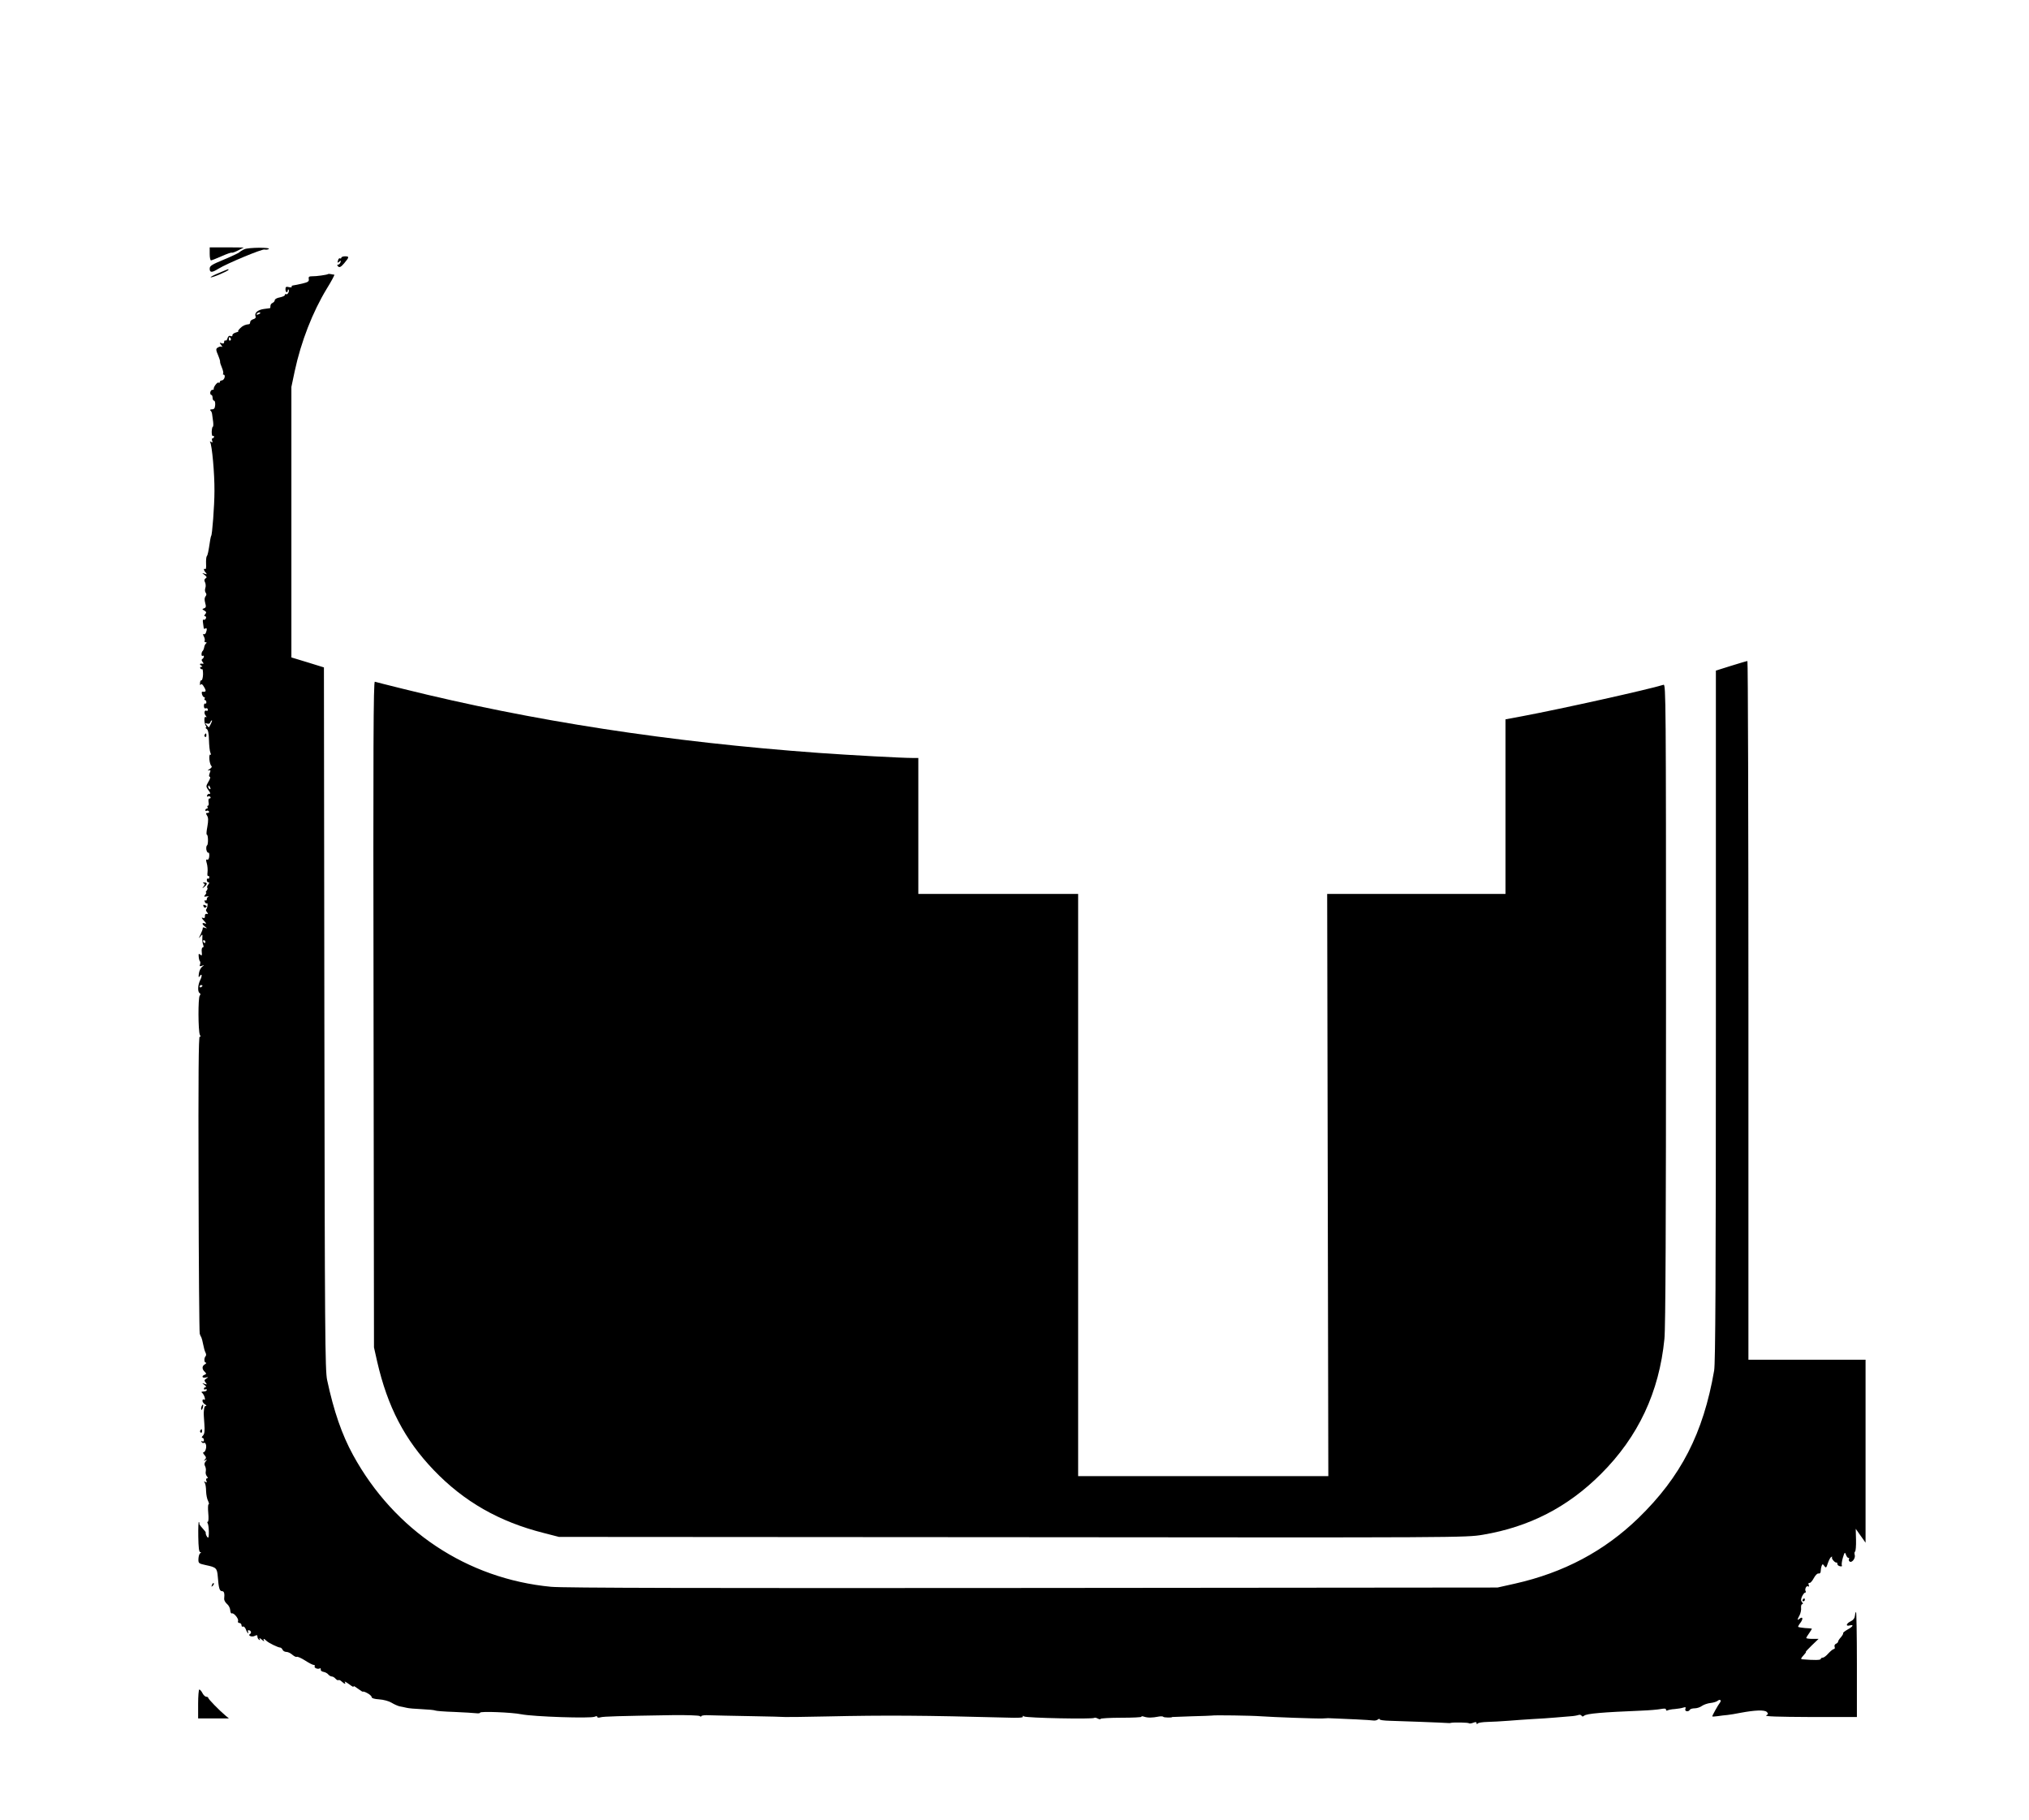
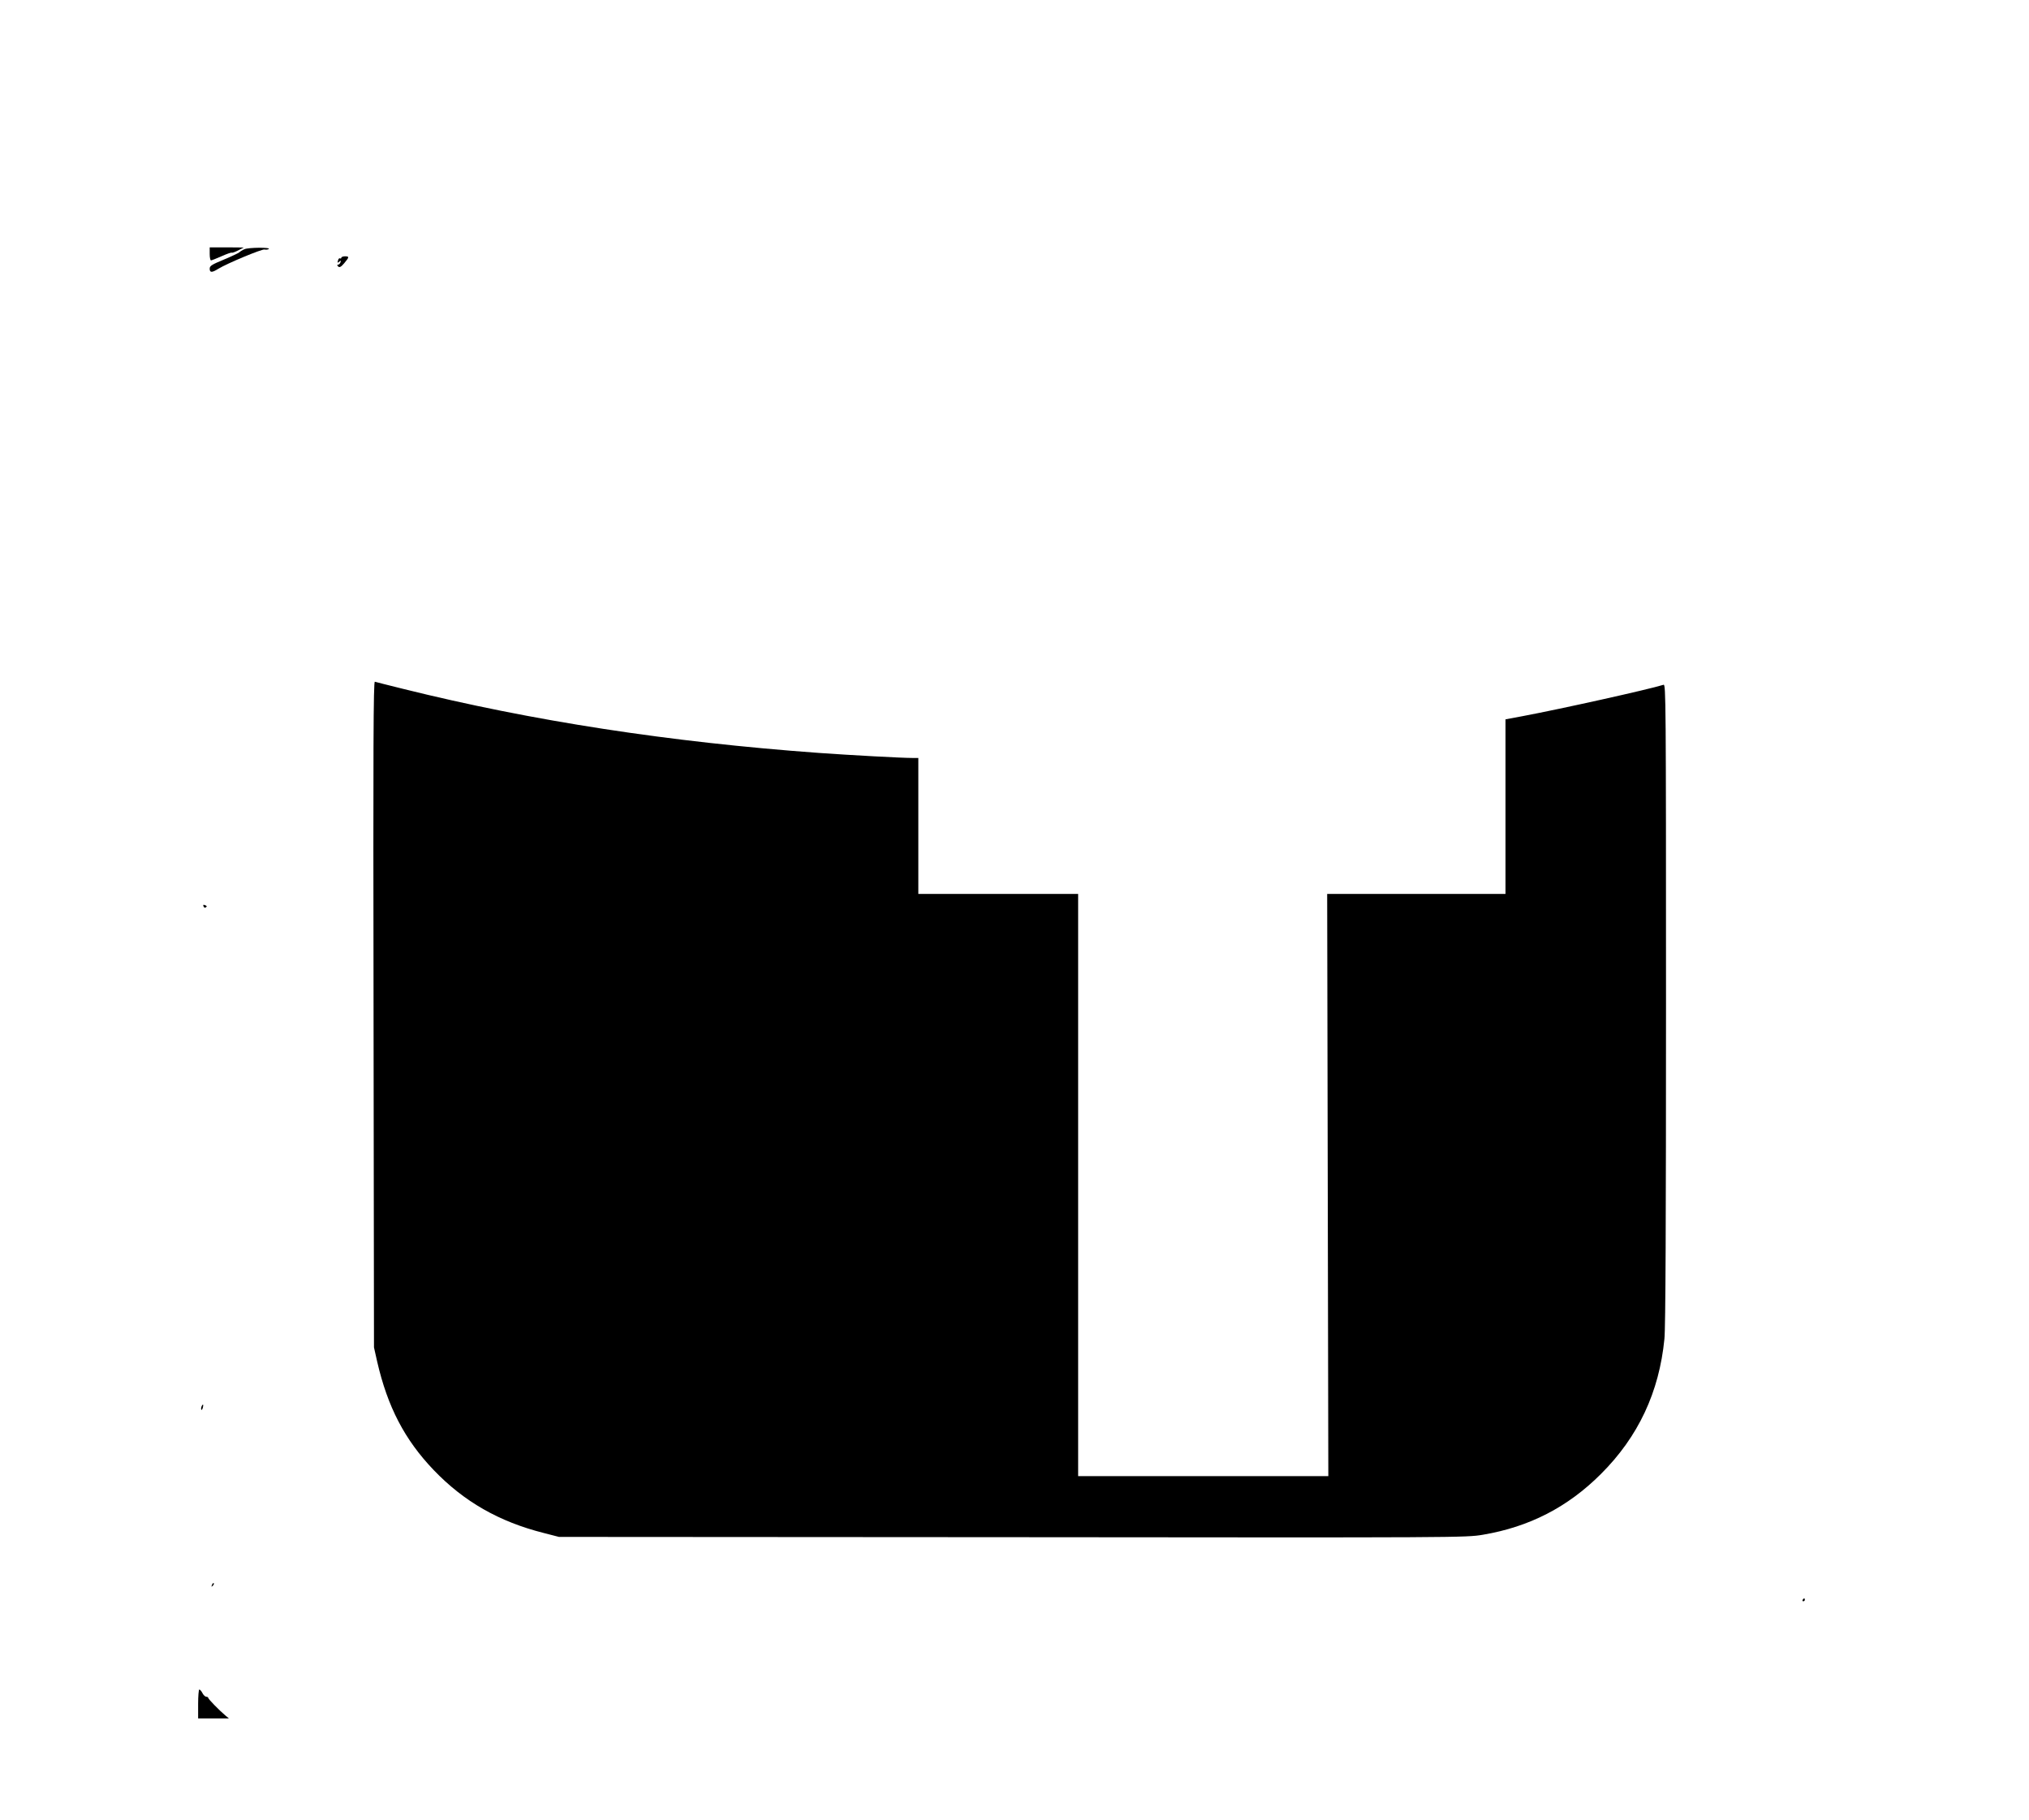
<svg xmlns="http://www.w3.org/2000/svg" version="1.0" width="1403pt" height="1258pt" viewBox="0 0 1403 1258" preserveAspectRatio="xMidYMid meet">
  <g transform="translate(0,1258) scale(0.1,-0.1)" fill="#000000" stroke="none">
    <path d="M1450 10825 c0 -25 4 -45 9 -45 5 0 38 13 74 29 36 16 67 27 70 24 3 -2 22 5 44 16 l38 20 -117 1 -118 0 0 -45z" />
    <path d="M1690 10857 c-14 -6 -30 -16 -36 -22 -6 -5 -54 -28 -107 -50 -82 -34 -97 -43 -97 -62 0 -29 15 -29 60 -1 60 37 303 138 319 133 9 -2 22 -1 29 3 20 13 -141 12 -168 -1z" />
    <path d="M2360 10798 c0 -5 -4 -7 -9 -4 -5 3 -11 -3 -14 -15 -5 -17 -3 -18 9 -8 12 10 13 9 8 -5 -3 -9 -11 -16 -17 -16 -7 0 -7 -4 1 -12 9 -9 19 -5 42 22 36 43 36 48 5 48 -14 0 -25 -5 -25 -10z" />
-     <path d="M1512 10692 c-35 -14 -60 -28 -55 -29 11 -4 123 44 123 52 0 6 5 8 -68 -23z" />
-     <path d="M2268 10685 c-6 -5 -83 -16 -110 -15 -21 0 -26 -4 -23 -19 3 -16 -5 -22 -43 -31 -26 -6 -55 -12 -64 -13 -9 -1 -14 -5 -11 -10 2 -4 -6 -5 -19 -2 -19 5 -24 2 -24 -14 0 -12 4 -21 8 -21 4 0 8 5 8 12 0 6 2 9 5 6 9 -8 -6 -38 -16 -32 -5 3 -9 1 -9 -5 0 -6 -16 -13 -35 -17 -19 -3 -35 -12 -35 -19 0 -7 -7 -15 -15 -19 -8 -3 -15 -12 -15 -21 0 -8 -1 -15 -2 -15 -2 -1 -21 -3 -43 -6 -43 -6 -67 -27 -58 -51 4 -9 -2 -16 -16 -20 -11 -3 -21 -12 -21 -19 0 -8 -3 -14 -7 -15 -28 -3 -44 -10 -62 -28 -12 -12 -18 -21 -13 -22 4 -1 -4 -4 -18 -8 -14 -4 -24 -13 -23 -19 2 -6 -4 -9 -13 -5 -10 4 -17 -2 -21 -16 -3 -11 -9 -18 -14 -15 -5 3 -9 -2 -9 -10 0 -10 -6 -13 -17 -9 -16 6 -17 5 -3 -13 8 -10 11 -16 6 -12 -5 4 -17 3 -27 -3 -14 -7 -16 -14 -10 -32 19 -46 24 -62 23 -69 -1 -4 5 -22 13 -41 8 -19 11 -37 8 -41 -4 -3 -2 -6 4 -6 6 0 9 -9 6 -20 -3 -11 -12 -20 -19 -20 -8 0 -14 -5 -14 -11 0 -5 -4 -8 -9 -4 -9 5 -37 -33 -33 -45 1 -3 -3 -5 -10 -5 -6 0 -12 -8 -14 -17 -1 -10 2 -18 7 -18 5 0 9 -9 9 -20 0 -11 5 -20 10 -20 6 0 9 -13 8 -30 -2 -23 -7 -30 -23 -30 -11 0 -15 -4 -10 -8 6 -4 11 -16 12 -27 2 -11 5 -35 7 -52 2 -18 1 -33 -2 -33 -4 0 -7 -16 -8 -35 0 -18 3 -32 8 -29 4 3 8 0 8 -5 0 -6 -4 -11 -10 -11 -5 0 -6 -7 -3 -17 5 -12 3 -14 -7 -8 -8 5 -11 4 -7 -1 13 -22 31 -216 30 -339 0 -101 -16 -310 -23 -310 -1 0 -3 -11 -6 -25 -13 -86 -17 -106 -24 -115 -4 -5 -6 -29 -5 -53 2 -24 -1 -40 -6 -36 -13 8 -11 -10 4 -25 10 -12 8 -13 -8 -7 -20 6 -20 6 0 -9 16 -13 17 -17 6 -24 -9 -6 -10 -14 -3 -27 5 -11 6 -28 2 -39 -4 -11 -3 -26 2 -32 7 -9 7 -17 -1 -26 -7 -9 -8 -24 -2 -45 7 -25 6 -32 -7 -37 -16 -6 -15 -7 1 -16 14 -8 16 -14 6 -25 -8 -10 -8 -14 -1 -14 6 0 9 -7 6 -15 -4 -8 -10 -12 -16 -9 -5 3 -7 -6 -4 -23 2 -15 5 -32 5 -36 1 -5 6 -5 11 -2 11 7 13 -6 4 -29 -3 -9 -11 -13 -16 -10 -6 4 -5 -3 1 -15 7 -12 9 -26 6 -31 -3 -6 0 -10 7 -10 8 0 9 -3 3 -8 -5 -4 -12 -16 -13 -27 -2 -11 -7 -22 -10 -25 -11 -8 -11 -41 -1 -34 5 3 9 1 9 -5 0 -5 -5 -13 -10 -16 -8 -5 -7 -11 1 -21 7 -9 8 -14 3 -13 -21 4 -28 -2 -14 -11 11 -7 11 -10 2 -10 -7 0 -10 -5 -7 -10 4 -6 9 -8 13 -6 4 2 6 -15 6 -37 -1 -23 -6 -41 -11 -40 -5 1 -10 -8 -10 -20 -1 -13 1 -17 5 -10 5 8 13 2 24 -18 16 -27 13 -34 -13 -31 -4 1 -5 -8 -2 -18 3 -11 10 -20 15 -20 5 0 6 -4 3 -10 -3 -5 -2 -10 3 -10 5 0 9 -7 9 -15 0 -8 -4 -12 -9 -9 -4 3 -8 -5 -8 -16 0 -14 5 -20 13 -17 8 3 14 -1 14 -9 0 -7 -4 -11 -8 -8 -15 9 -21 -17 -7 -33 8 -10 8 -14 1 -10 -13 8 -13 -39 0 -61 5 -6 5 -12 0 -12 -4 0 -2 -4 6 -9 10 -7 15 -30 16 -78 1 -37 5 -77 10 -87 5 -12 5 -17 -1 -13 -5 3 -8 -11 -6 -34 2 -21 9 -42 14 -45 6 -4 0 -13 -13 -21 -13 -8 -16 -12 -7 -9 15 4 16 1 8 -19 -6 -17 -6 -25 1 -25 6 0 2 -15 -9 -33 -19 -33 -19 -34 0 -61 12 -15 15 -26 8 -24 -7 2 -15 -3 -18 -11 -2 -8 0 -11 6 -7 6 3 13 2 17 -4 3 -5 1 -10 -6 -10 -7 0 -9 -10 -7 -25 3 -14 1 -25 -4 -25 -5 0 -6 -4 -3 -10 3 -5 1 -10 -4 -10 -6 0 -11 -5 -11 -11 0 -5 4 -8 9 -4 5 3 12 1 16 -5 3 -5 -1 -10 -9 -10 -13 0 -14 -3 -4 -19 9 -14 9 -34 2 -75 -6 -31 -8 -56 -4 -56 10 0 11 -68 2 -74 -5 -3 -7 -17 -5 -31 3 -13 9 -22 14 -20 4 3 7 -7 6 -23 -1 -18 -7 -28 -14 -25 -9 4 -10 -3 -3 -26 5 -17 7 -45 5 -61 -2 -17 -1 -28 4 -26 4 3 8 -1 8 -9 0 -8 -4 -12 -9 -9 -4 3 -8 -2 -8 -10 0 -9 5 -16 11 -16 8 0 7 -5 -1 -15 -7 -9 -10 -18 -7 -22 4 -3 2 -12 -4 -20 -6 -7 -8 -13 -4 -13 4 0 2 -7 -6 -16 -11 -13 -9 -15 12 -11 13 2 18 2 12 0 -7 -3 -13 -11 -13 -19 0 -8 -4 -12 -10 -9 -6 3 -7 -1 -4 -9 3 -9 10 -14 15 -11 8 6 4 -34 -6 -43 -2 -3 0 -11 7 -19 9 -11 8 -13 -3 -11 -8 2 -13 -4 -12 -15 1 -13 -4 -17 -15 -12 -11 4 -8 -3 8 -20 18 -19 20 -24 7 -19 -22 8 -22 -5 1 -22 16 -13 16 -14 -1 -8 -10 4 -17 3 -15 -2 1 -5 -6 -25 -15 -44 -14 -28 -15 -31 -2 -15 15 19 16 19 14 -10 -1 -17 2 -38 6 -47 4 -11 3 -18 -3 -18 -6 0 -9 -13 -7 -31 3 -25 1 -28 -10 -19 -11 9 -13 7 -11 -14 1 -14 5 -29 9 -32 3 -3 3 -13 0 -22 -5 -12 -2 -14 13 -9 18 7 18 6 1 -7 -10 -8 -20 -29 -22 -48 -3 -23 -2 -28 5 -18 16 25 20 5 5 -24 -17 -33 -20 -82 -5 -91 7 -4 8 -11 1 -18 -12 -15 -11 -246 1 -271 7 -13 7 -16 -1 -12 -8 5 -10 -282 -8 -1016 1 -563 5 -1030 8 -1038 2 -8 7 -20 11 -25 3 -6 9 -28 13 -50 4 -22 11 -47 16 -56 5 -9 5 -19 2 -23 -13 -12 -13 -46 0 -46 6 0 4 -5 -5 -11 -22 -12 -23 -33 -3 -52 13 -13 13 -16 0 -21 -24 -9 -17 -25 8 -19 20 4 20 3 4 -7 -15 -10 -16 -14 -5 -28 11 -14 10 -15 -7 -9 -20 7 -20 7 -1 -8 11 -8 14 -15 8 -15 -7 0 -12 -5 -12 -11 0 -5 4 -7 10 -4 5 3 10 1 10 -4 0 -6 -10 -11 -22 -11 -14 0 -18 -3 -12 -8 15 -10 30 -57 15 -48 -6 4 -11 1 -11 -8 0 -8 8 -20 18 -25 9 -6 12 -11 6 -11 -10 0 -12 -6 -15 -42 -1 -7 1 -44 4 -81 4 -51 1 -71 -10 -82 -8 -8 -10 -15 -4 -15 6 0 11 -7 11 -16 0 -9 -5 -12 -12 -8 -7 4 -8 3 -4 -5 4 -6 11 -9 16 -6 4 3 10 -1 13 -9 8 -19 -3 -56 -16 -56 -5 0 -3 -8 6 -18 13 -15 14 -21 4 -32 -10 -10 -9 -11 3 -5 13 8 13 6 2 -8 -9 -11 -11 -21 -4 -33 5 -9 7 -25 5 -35 -3 -11 0 -26 7 -34 8 -10 9 -15 2 -15 -7 0 -9 -7 -5 -17 5 -12 3 -14 -7 -8 -10 6 -11 4 -4 -6 5 -8 9 -34 9 -59 1 -25 7 -55 14 -67 6 -13 8 -23 3 -23 -4 0 -5 -27 -2 -60 3 -33 2 -60 -3 -60 -4 0 -5 -5 -1 -11 9 -15 11 -99 3 -99 -7 0 -20 27 -16 34 1 3 -9 16 -23 31 -14 15 -23 29 -22 32 2 2 1 8 -3 11 -3 4 -5 -42 -4 -101 1 -72 5 -107 13 -107 8 0 8 -2 0 -8 -6 -4 -11 -21 -12 -39 -1 -31 2 -32 51 -43 72 -15 78 -20 83 -81 6 -78 12 -99 29 -99 15 0 19 -16 15 -53 -1 -10 8 -25 19 -35 12 -9 22 -29 23 -44 1 -15 6 -24 10 -22 12 8 50 -36 44 -52 -3 -8 1 -14 9 -14 8 0 15 -7 15 -16 0 -8 5 -12 10 -9 6 3 14 -5 20 -19 5 -14 12 -26 15 -26 4 0 3 4 0 10 -3 5 -2 10 4 10 15 0 23 -18 10 -26 -19 -11 13 -24 33 -13 14 7 18 6 18 -5 0 -8 5 -18 12 -22 7 -5 8 -3 3 7 -5 8 2 5 15 -6 13 -11 20 -14 16 -8 -9 17 -1 17 16 0 15 -15 81 -47 96 -47 5 0 12 -7 16 -15 3 -8 15 -15 26 -15 12 0 30 -9 42 -20 12 -10 25 -17 30 -14 5 3 30 -8 57 -25 26 -17 53 -31 60 -31 7 0 10 -4 7 -9 -7 -11 22 -23 35 -15 5 3 8 0 7 -8 -2 -7 7 -14 19 -16 12 -2 27 -10 33 -18 7 -8 18 -14 25 -14 7 0 18 -7 25 -15 7 -8 16 -13 20 -10 5 3 15 -2 23 -10 19 -18 31 -20 21 -3 -5 7 9 0 31 -16 21 -16 35 -23 30 -15 -5 8 8 1 28 -14 20 -15 37 -25 37 -22 0 3 14 -1 30 -10 17 -9 30 -21 30 -28 0 -7 19 -13 52 -15 30 -2 67 -12 85 -23 18 -11 43 -22 55 -25 13 -2 34 -7 48 -10 14 -4 62 -8 108 -10 45 -2 86 -6 91 -9 5 -3 65 -8 133 -10 68 -3 135 -7 151 -9 15 -2 27 0 27 4 0 11 222 2 284 -11 87 -17 480 -30 508 -17 11 5 18 5 18 -1 0 -6 10 -7 23 -3 21 6 127 9 502 15 94 1 176 -2 183 -6 6 -5 12 -6 12 -1 0 5 26 8 57 6 32 -1 159 -4 283 -6 124 -2 232 -5 240 -6 8 -1 139 1 290 4 404 9 675 7 1237 -8 84 -3 121 -1 116 7 -4 6 -1 7 8 1 18 -11 476 -20 486 -10 3 3 14 1 24 -5 11 -5 19 -6 19 -2 0 4 65 8 144 8 79 0 142 3 139 7 -2 5 6 4 19 0 24 -8 55 -8 100 1 15 3 30 2 32 -2 4 -5 61 -7 61 -1 0 0 61 2 135 5 74 2 137 4 140 5 11 4 279 0 340 -5 84 -6 386 -17 425 -15 17 1 35 2 40 2 114 -4 295 -13 310 -16 11 -2 26 1 33 7 6 5 12 6 12 1 0 -5 30 -9 68 -10 50 -1 373 -13 412 -16 3 0 10 0 15 2 23 4 117 2 122 -3 3 -3 16 -2 29 3 17 7 24 6 24 -3 0 -7 3 -8 8 -2 4 6 34 10 67 11 33 1 98 4 145 8 47 4 123 9 170 12 47 2 114 7 150 10 36 3 84 7 108 9 23 1 49 6 57 9 8 3 17 1 21 -5 4 -7 10 -7 18 0 17 15 129 24 396 35 52 2 112 7 133 11 26 5 37 4 37 -4 0 -7 5 -9 11 -5 6 3 28 8 50 9 21 2 47 6 58 10 16 5 20 3 15 -9 -7 -18 21 -23 31 -6 3 6 18 10 33 10 15 0 38 7 51 17 13 9 40 18 59 20 20 2 42 9 49 15 17 14 29 3 15 -14 -12 -15 -52 -87 -52 -93 0 -3 17 -2 38 1 20 3 51 7 67 8 17 2 57 8 90 15 102 19 166 21 182 6 11 -12 11 -15 -4 -24 -13 -7 79 -10 305 -11 l322 0 0 367 c0 201 -3 363 -6 360 -4 -4 -7 -17 -8 -29 -1 -14 -11 -28 -28 -36 -32 -15 -38 -37 -8 -29 32 8 23 -8 -14 -28 -19 -11 -33 -22 -31 -25 2 -4 -5 -16 -15 -28 -11 -12 -20 -25 -20 -31 0 -5 -7 -11 -15 -15 -8 -3 -12 -12 -9 -21 3 -8 1 -15 -5 -15 -6 0 -23 -14 -38 -30 -14 -17 -32 -30 -40 -30 -7 0 -13 -4 -13 -9 0 -8 -45 -9 -129 -2 -10 1 -8 8 9 26 13 14 21 25 17 25 -3 0 15 20 41 45 l47 45 -42 0 c-24 0 -43 3 -43 6 0 3 9 19 21 35 11 16 19 29 17 30 -2 1 -23 3 -47 4 -24 2 -45 6 -47 8 -2 2 5 15 16 29 20 27 16 46 -7 27 -17 -14 -17 -8 1 25 7 14 12 37 10 51 -1 14 2 25 8 25 7 0 6 5 -1 14 -9 10 -9 20 0 40 7 14 16 26 21 26 5 0 7 4 4 9 -9 14 5 42 17 34 6 -4 8 0 4 10 -4 10 -2 16 6 14 6 -1 19 14 29 33 11 20 24 34 33 32 9 -2 15 5 15 17 0 11 3 27 6 35 6 15 8 15 19 0 11 -16 14 -13 24 19 7 20 17 40 23 43 6 4 9 3 6 -2 -6 -9 22 -41 32 -36 3 1 5 -4 5 -10 0 -7 8 -14 19 -16 10 -2 16 0 12 6 -3 5 0 29 7 53 12 39 14 41 21 22 4 -13 12 -23 17 -23 6 0 8 -4 4 -9 -3 -5 0 -13 6 -17 16 -9 41 25 34 47 -3 10 -2 20 2 22 5 3 8 40 7 82 l-2 76 34 -48 34 -48 0 633 0 632 -405 0 -405 0 0 2415 c0 1328 -3 2415 -7 2415 -5 0 -55 -15 -113 -33 l-105 -33 0 -2385 c0 -1821 -3 -2401 -12 -2454 -75 -434 -230 -735 -525 -1021 -236 -228 -515 -376 -852 -452 l-121 -27 -3215 -3 c-2258 -2 -3249 0 -3329 8 -581 55 -1084 390 -1369 910 -78 142 -134 305 -180 520 -14 67 -16 328 -19 2500 l-3 2426 -113 35 -112 34 0 935 0 935 23 109 c44 205 124 409 221 569 33 53 56 97 53 98 -4 0 -15 2 -24 4 -9 2 -18 2 -20 0z m-468 -269 c0 -2 -7 -7 -16 -10 -8 -3 -12 -2 -9 4 6 10 25 14 25 6z m-205 -175 c3 -5 2 -12 -3 -15 -5 -3 -9 1 -9 9 0 17 3 19 12 6z m-136 -2663 c-6 -13 -13 -24 -14 -26 -1 -1 -8 5 -16 15 -12 15 -12 16 3 11 10 -4 19 -1 22 8 3 8 8 14 11 14 3 0 0 -10 -6 -22z m-5 -444 c3 -8 2 -12 -4 -9 -6 3 -10 10 -10 16 0 14 7 11 14 -7z m-34 -1064 c0 -5 -2 -10 -4 -10 -3 0 -8 5 -11 10 -3 6 -1 10 4 10 6 0 11 -4 11 -10z m-20 -304 c0 -3 -4 -8 -10 -11 -5 -3 -10 -1 -10 4 0 6 5 11 10 11 6 0 10 -2 10 -4z" />
    <path d="M2583 5569 l3 -2304 22 -98 c72 -313 190 -540 391 -750 209 -218 452 -357 761 -435 l105 -27 3135 -2 c3106 -3 3136 -3 3254 17 321 54 587 191 816 420 258 257 403 566 439 934 8 74 11 831 11 2318 0 2100 -1 2209 -17 2204 -106 -33 -704 -166 -975 -217 l-118 -22 0 -603 0 -604 -616 0 -617 0 4 -2012 4 -2013 -865 0 -865 0 0 2013 0 2012 -552 0 -553 0 0 470 0 470 -42 0 c-73 0 -423 19 -648 35 -1031 75 -1976 220 -2870 442 -102 25 -191 48 -198 50 -10 4 -12 -437 -9 -2298z" />
-     <path d="M1415 7501 c-3 -5 -2 -12 3 -15 5 -3 9 1 9 9 0 17 -3 19 -12 6z" />
-     <path d="M1408 6473 c10 -4 10 -8 0 -21 -12 -15 -11 -16 5 -3 9 7 17 17 17 22 0 5 -8 9 -17 8 -12 0 -13 -2 -5 -6z" />
    <path d="M1407 6315 c3 -8 9 -12 14 -9 12 7 11 11 -5 17 -10 4 -13 1 -9 -8z" />
    <path d="M1393 2855 c-3 -9 -3 -18 -1 -21 3 -3 8 4 11 16 6 23 -1 27 -10 5z" />
-     <path d="M1385 2691 c-3 -5 -2 -12 3 -15 5 -3 9 1 9 9 0 17 -3 19 -12 6z" />
    <path d="M1466 1623 c-6 -14 -5 -15 5 -6 7 7 10 15 7 18 -3 3 -9 -2 -12 -12z" />
    <path d="M12465 1520 c-3 -5 -1 -10 4 -10 6 0 11 5 11 10 0 6 -2 10 -4 10 -3 0 -8 -4 -11 -10z" />
    <path d="M1370 800 l0 -100 107 0 106 0 -24 20 c-43 36 -119 114 -119 122 0 4 -6 8 -13 8 -8 0 -20 11 -27 25 -7 14 -17 25 -22 25 -4 0 -8 -45 -8 -100z" />
  </g>
</svg>